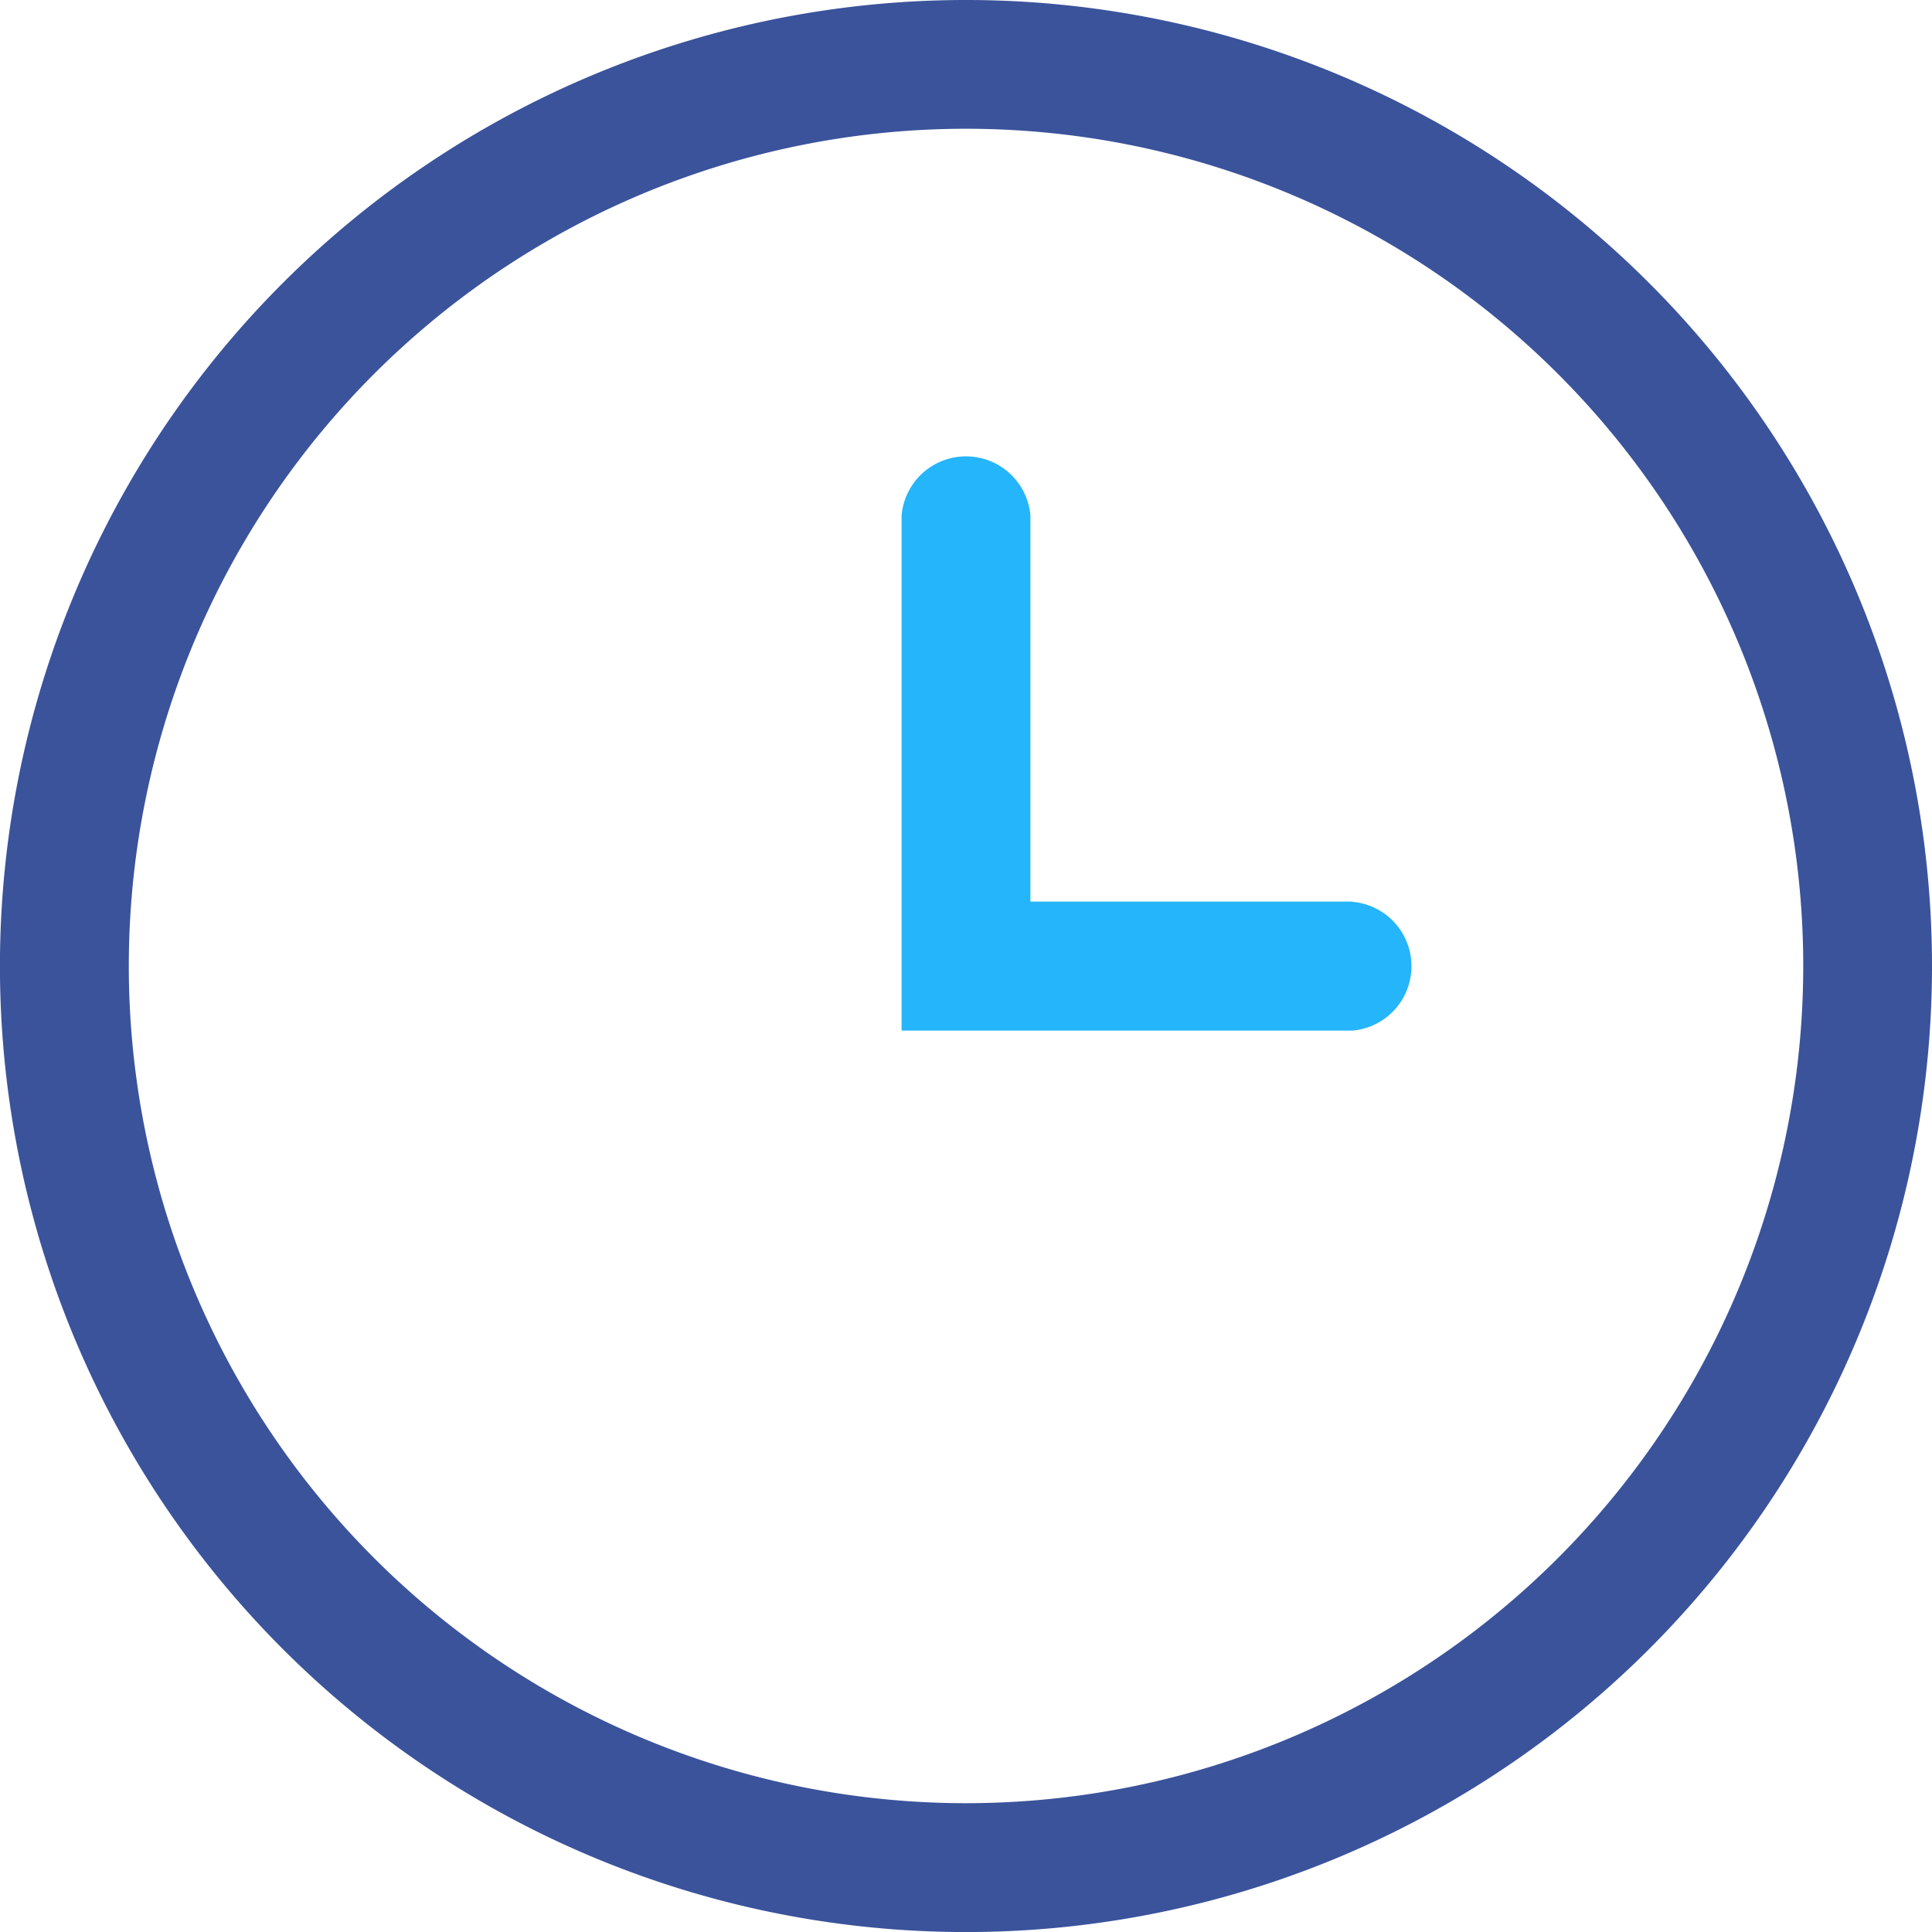
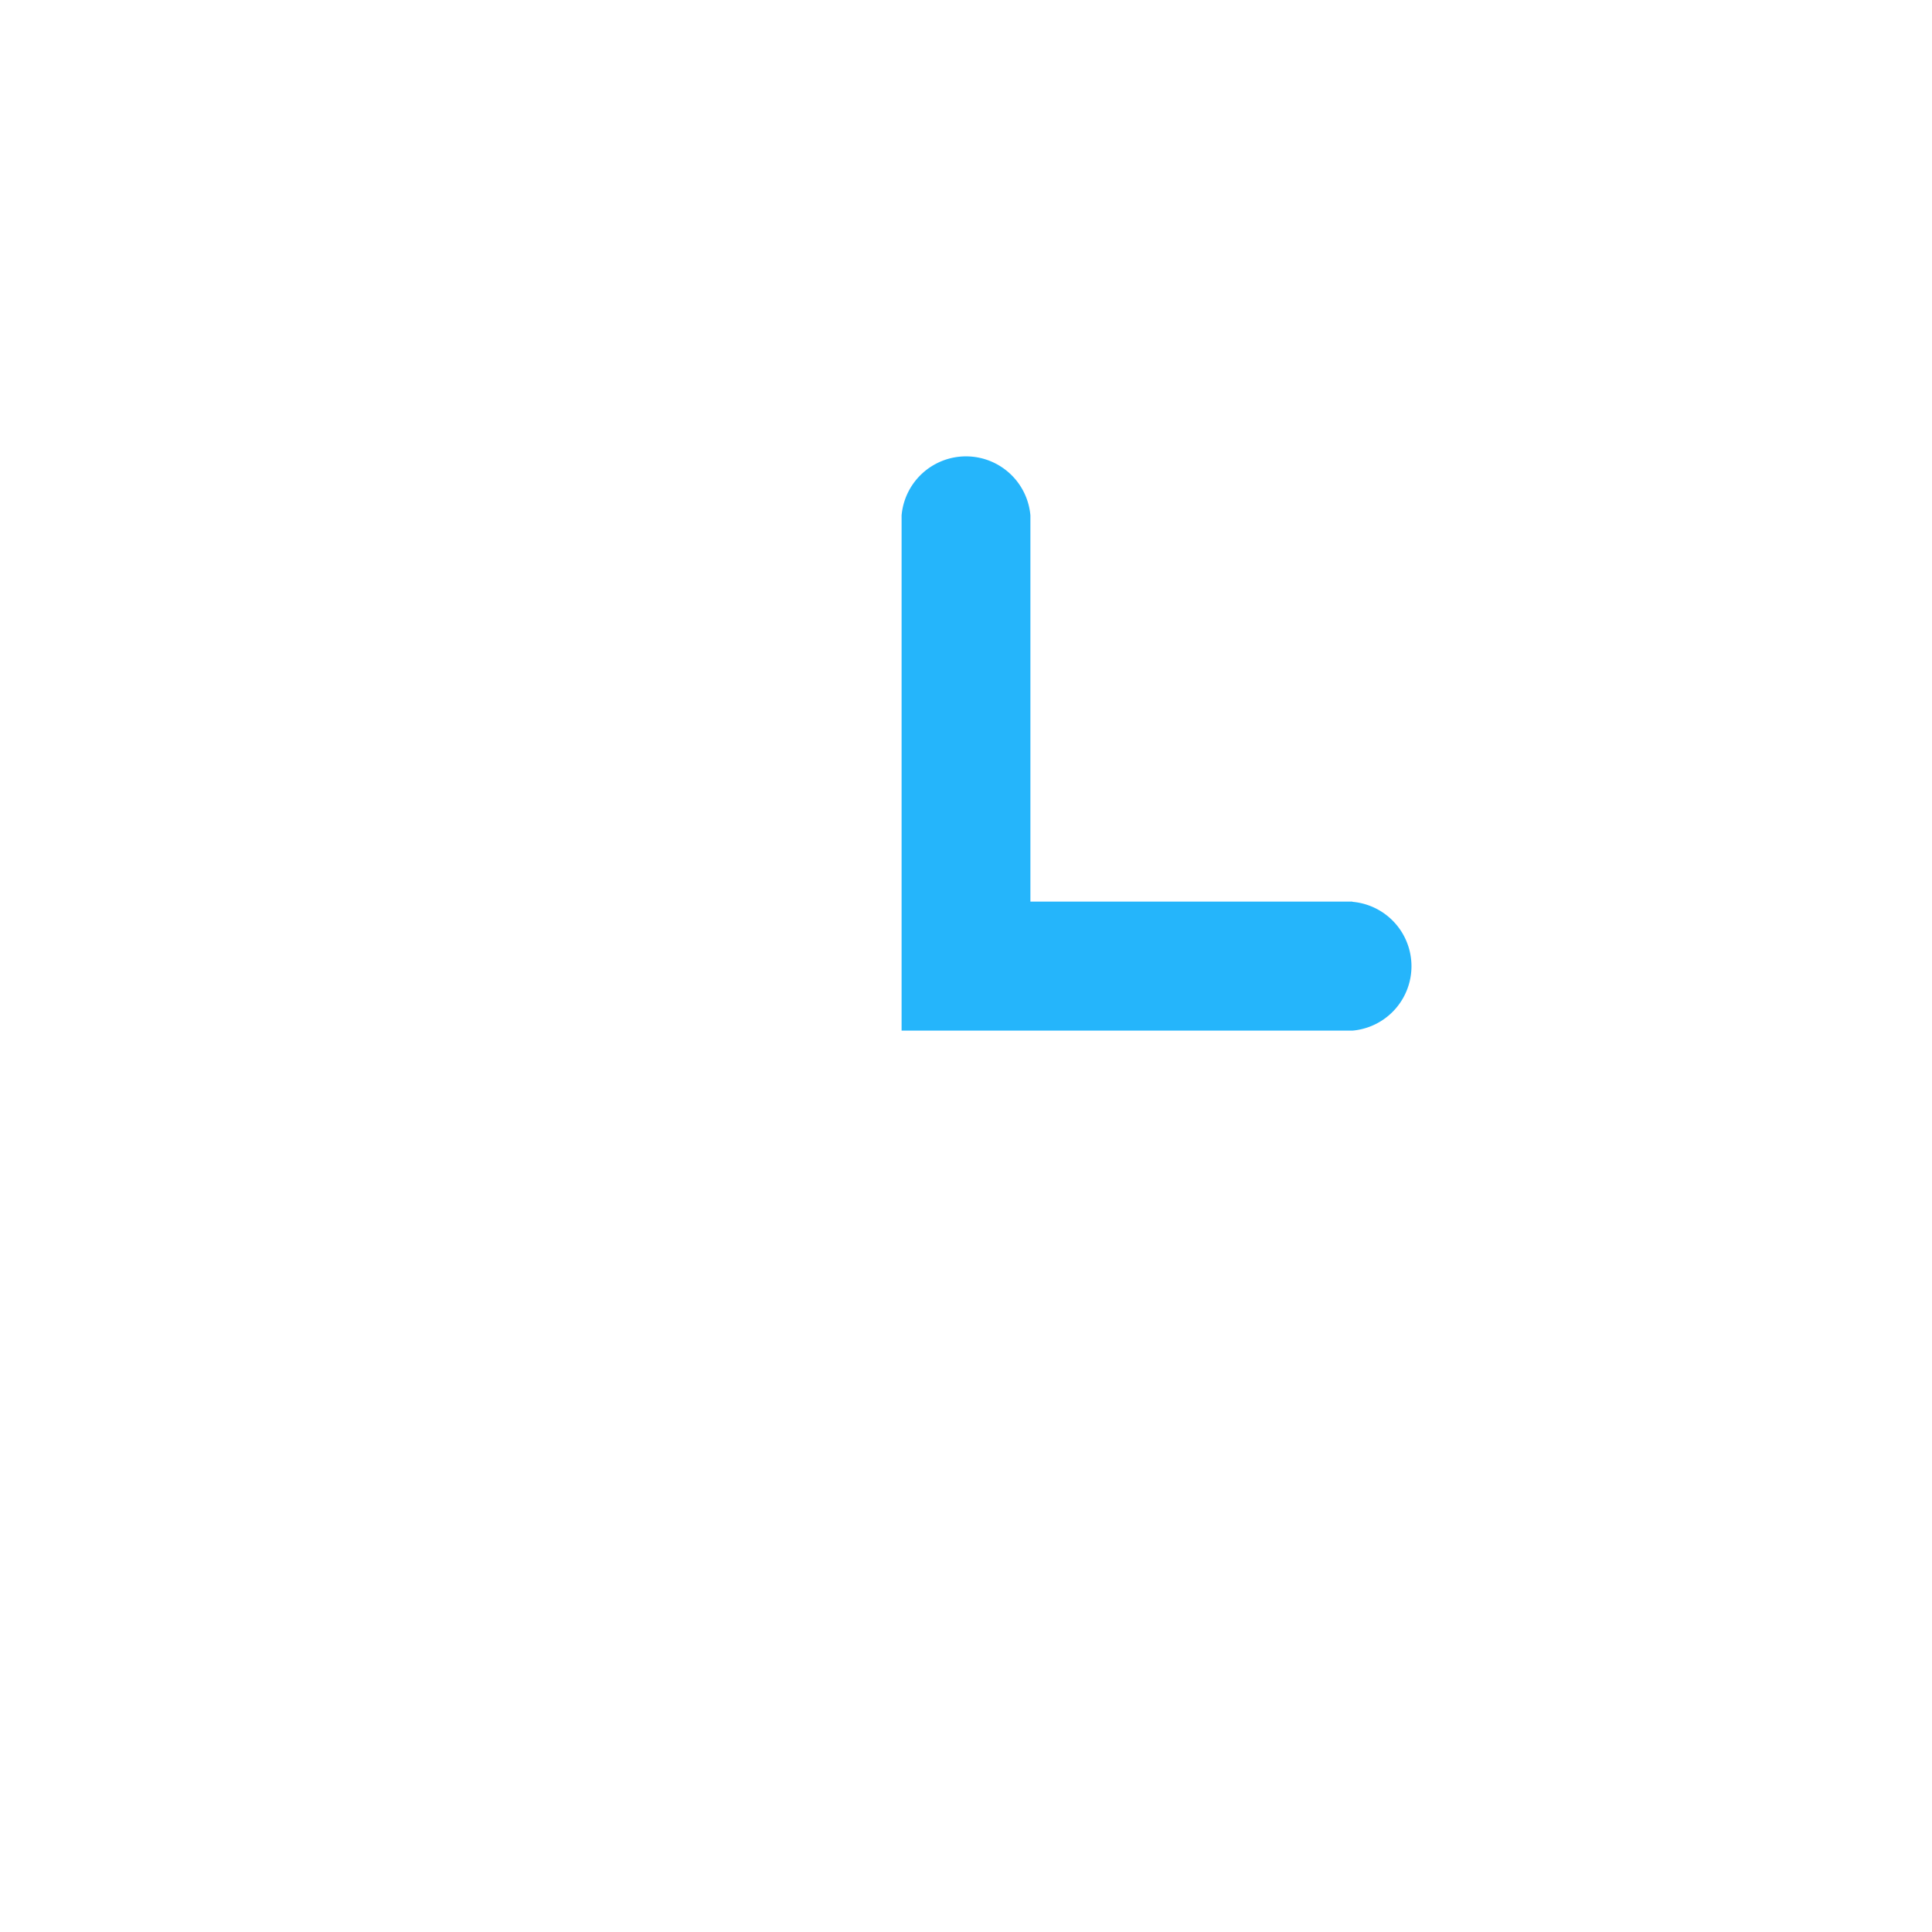
<svg xmlns="http://www.w3.org/2000/svg" width="35.861" height="35.861" viewBox="0 0 35.861 35.861">
  <g id="Group_146" data-name="Group 146" transform="translate(-2 -21.954)">
-     <path id="Path_139" data-name="Path 139" d="M19.931,32A17.931,17.931,0,1,0,37.861,49.931,17.931,17.931,0,0,0,19.931,32Zm0,33.47a15.54,15.54,0,1,1,15.54-15.54A15.54,15.54,0,0,1,19.931,65.47Z" transform="translate(0 -10.046)" fill="#3a539b" />
    <path id="Path_140" data-name="Path 140" d="M24.368,47.368H18.391V40.2A1.2,1.2,0,0,0,16,40.2v9.563h8.368a1.2,1.2,0,0,0,0-2.391Z" transform="translate(2.735 -8.679)" fill="#25b5fb" />
  </g>
</svg>